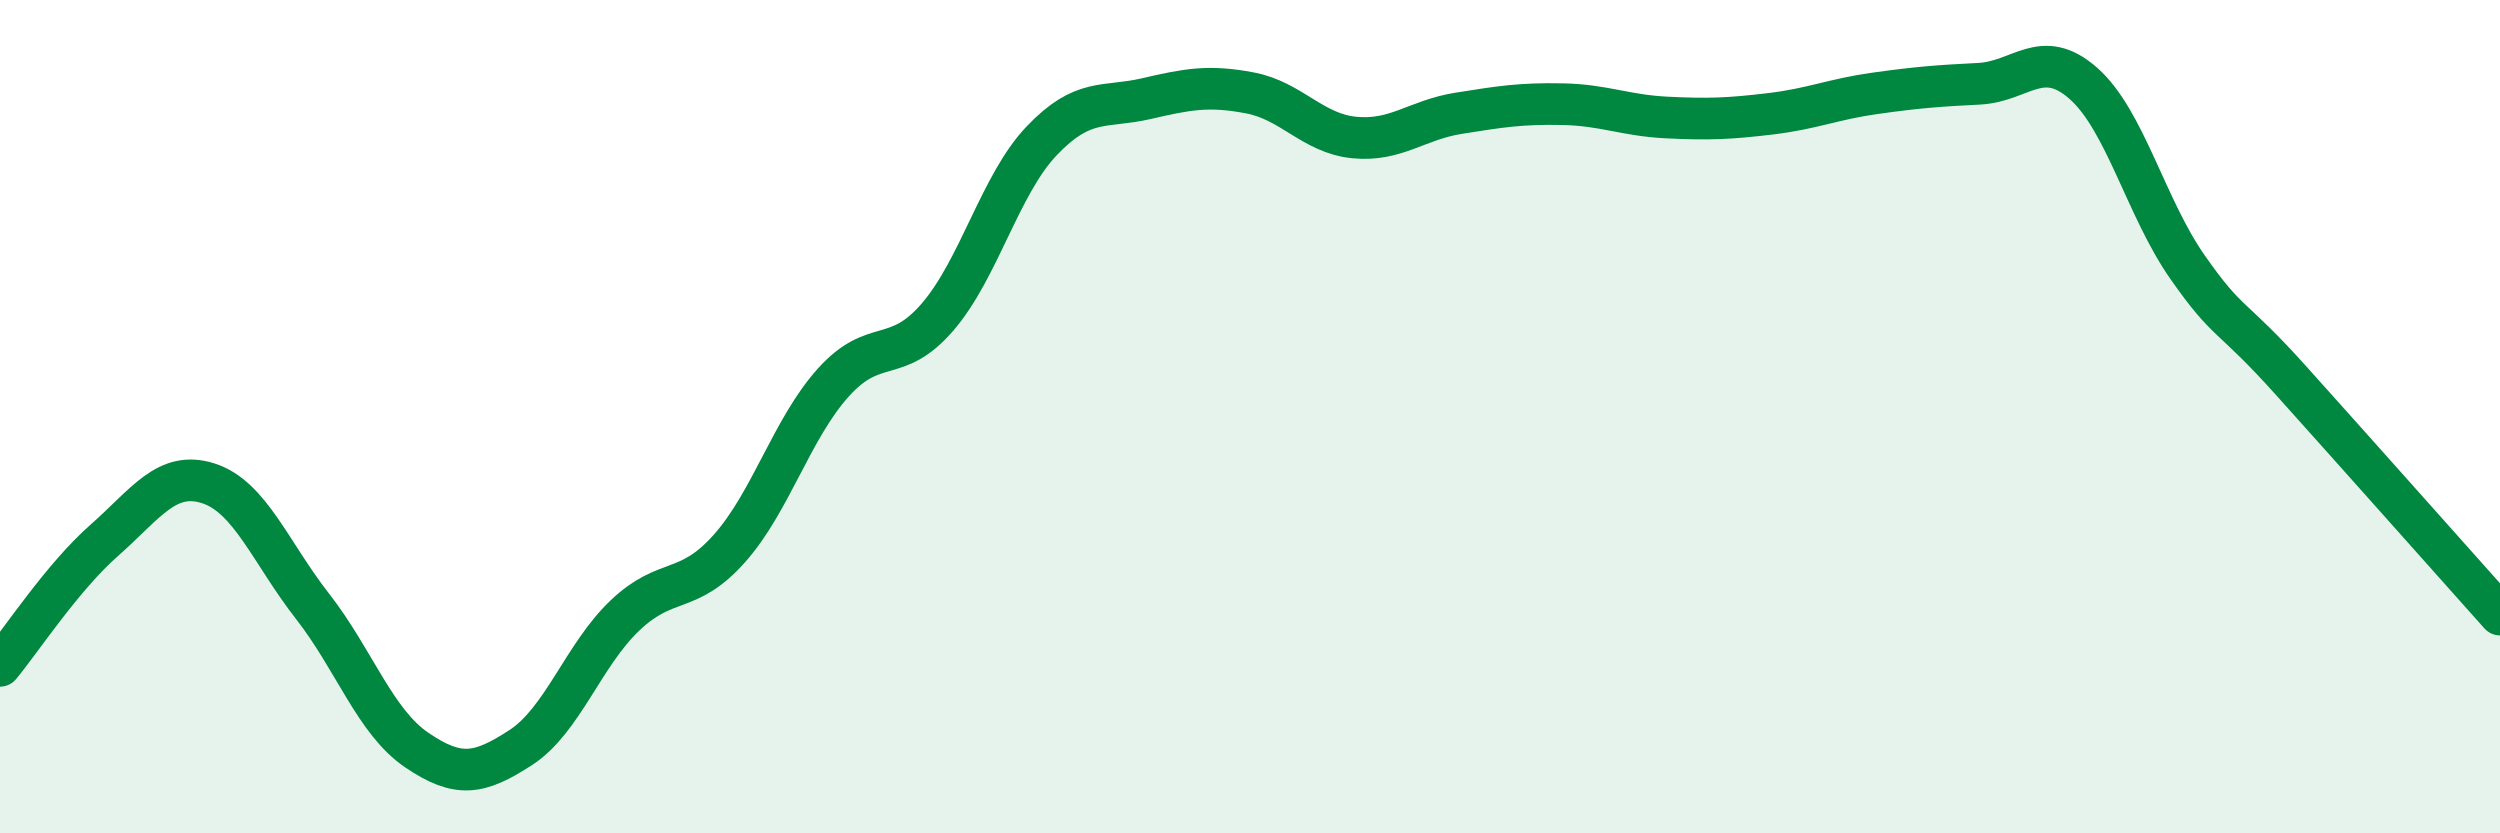
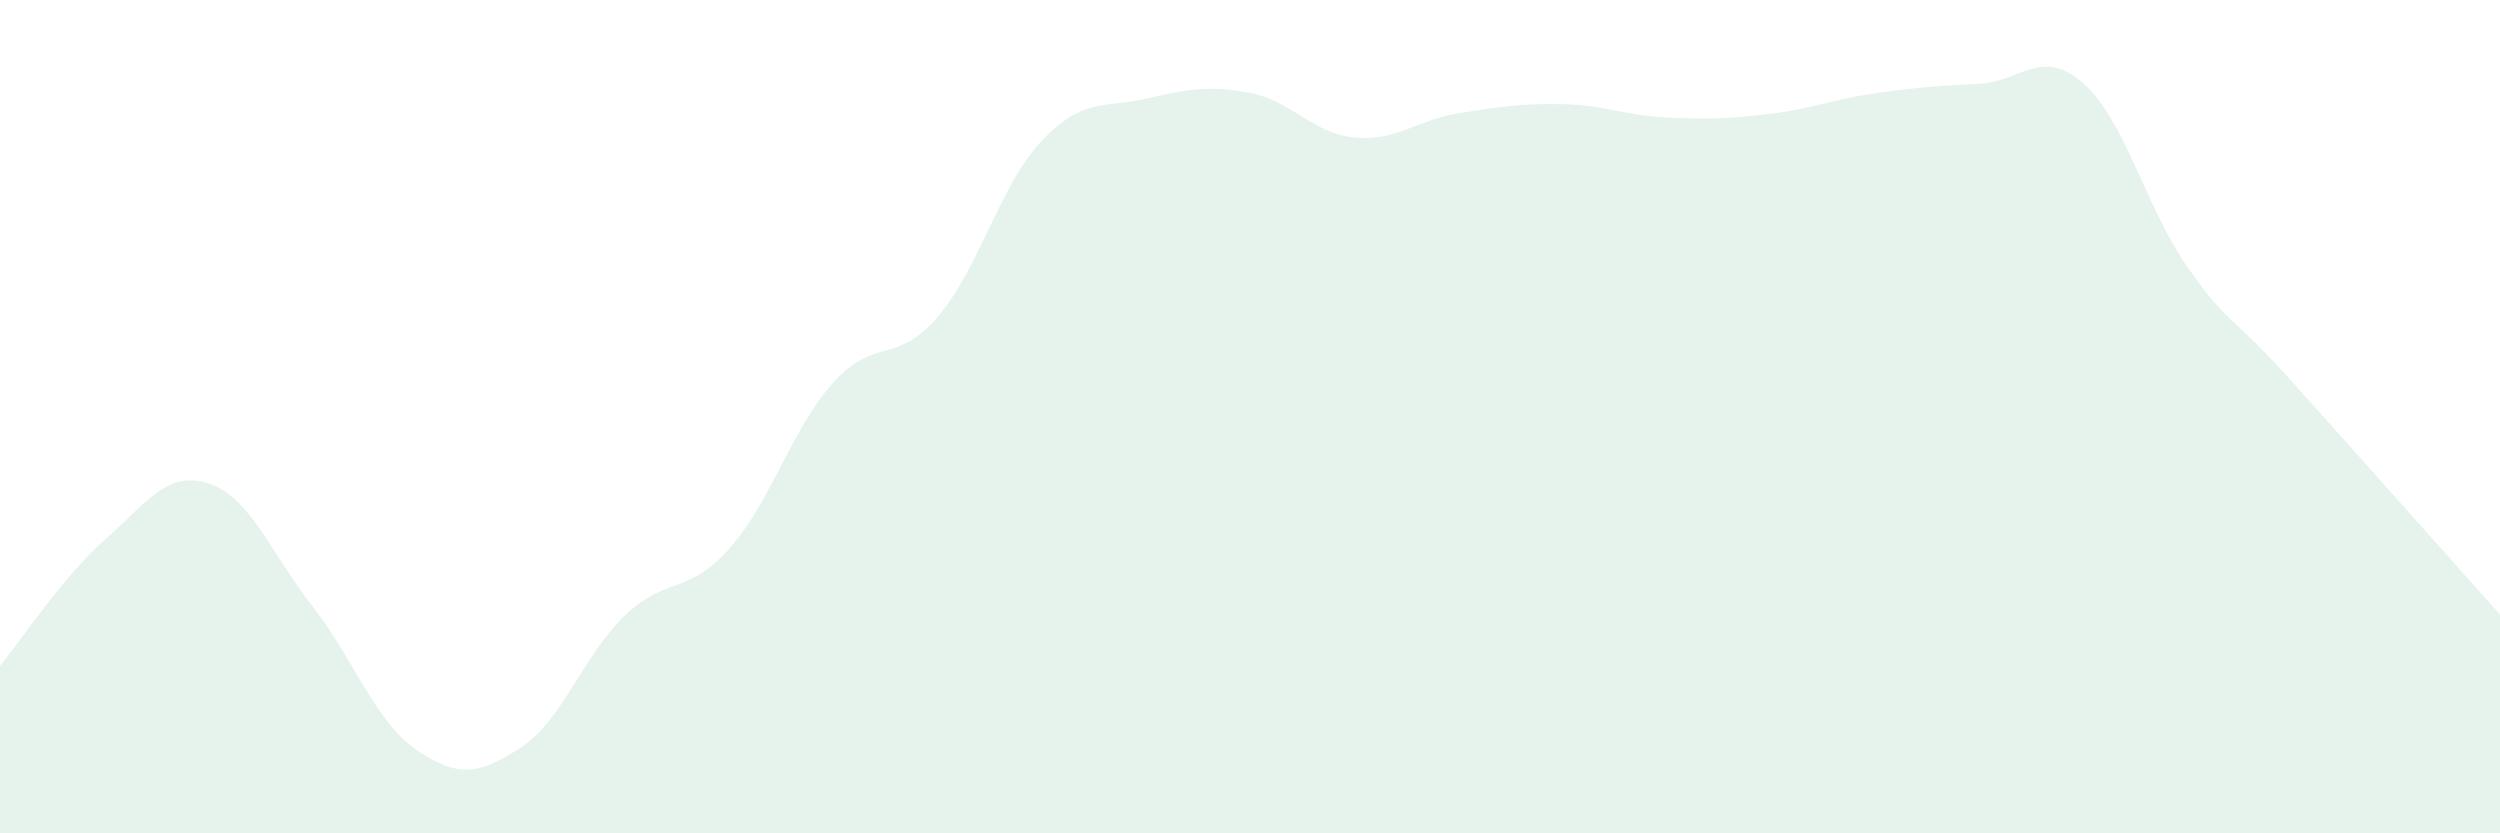
<svg xmlns="http://www.w3.org/2000/svg" width="60" height="20" viewBox="0 0 60 20">
  <path d="M 0,15.98 C 0.5,15.38 1.5,13.85 2.5,12.97 C 3.5,12.09 4,11.28 5,11.6 C 6,11.92 6.5,13.27 7.5,14.55 C 8.5,15.83 9,17.32 10,18 C 11,18.68 11.5,18.59 12.5,17.94 C 13.5,17.29 14,15.72 15,14.77 C 16,13.82 16.5,14.29 17.5,13.17 C 18.5,12.05 19,10.29 20,9.18 C 21,8.07 21.5,8.77 22.5,7.61 C 23.5,6.45 24,4.43 25,3.38 C 26,2.33 26.5,2.6 27.5,2.37 C 28.5,2.14 29,2.04 30,2.23 C 31,2.42 31.5,3.2 32.5,3.3 C 33.5,3.4 34,2.88 35,2.72 C 36,2.56 36.5,2.48 37.5,2.5 C 38.5,2.52 39,2.77 40,2.82 C 41,2.87 41.5,2.85 42.5,2.73 C 43.5,2.61 44,2.38 45,2.24 C 46,2.1 46.5,2.06 47.5,2.01 C 48.5,1.96 49,1.12 50,2 C 51,2.88 51.5,4.98 52.5,6.41 C 53.5,7.84 53.5,7.48 55,9.15 C 56.5,10.82 59,13.63 60,14.75L60 20L0 20Z" fill="#008740" opacity="0.1" stroke-linecap="round" stroke-linejoin="round" />
-   <path d="M 0,15.98 C 0.5,15.38 1.5,13.85 2.5,12.97 C 3.5,12.09 4,11.28 5,11.6 C 6,11.92 6.5,13.27 7.5,14.55 C 8.5,15.83 9,17.32 10,18 C 11,18.68 11.5,18.59 12.5,17.94 C 13.5,17.29 14,15.72 15,14.77 C 16,13.82 16.5,14.29 17.5,13.17 C 18.5,12.05 19,10.29 20,9.18 C 21,8.07 21.5,8.77 22.5,7.61 C 23.5,6.45 24,4.43 25,3.38 C 26,2.33 26.5,2.6 27.5,2.37 C 28.5,2.14 29,2.04 30,2.23 C 31,2.42 31.5,3.2 32.5,3.3 C 33.5,3.4 34,2.88 35,2.72 C 36,2.56 36.5,2.48 37.5,2.5 C 38.5,2.52 39,2.77 40,2.82 C 41,2.87 41.5,2.85 42.5,2.73 C 43.5,2.61 44,2.38 45,2.24 C 46,2.1 46.5,2.06 47.5,2.01 C 48.5,1.96 49,1.12 50,2 C 51,2.88 51.5,4.98 52.5,6.41 C 53.5,7.84 53.5,7.48 55,9.15 C 56.5,10.82 59,13.63 60,14.75" stroke="#008740" stroke-width="1" fill="none" stroke-linecap="round" stroke-linejoin="round" />
</svg>